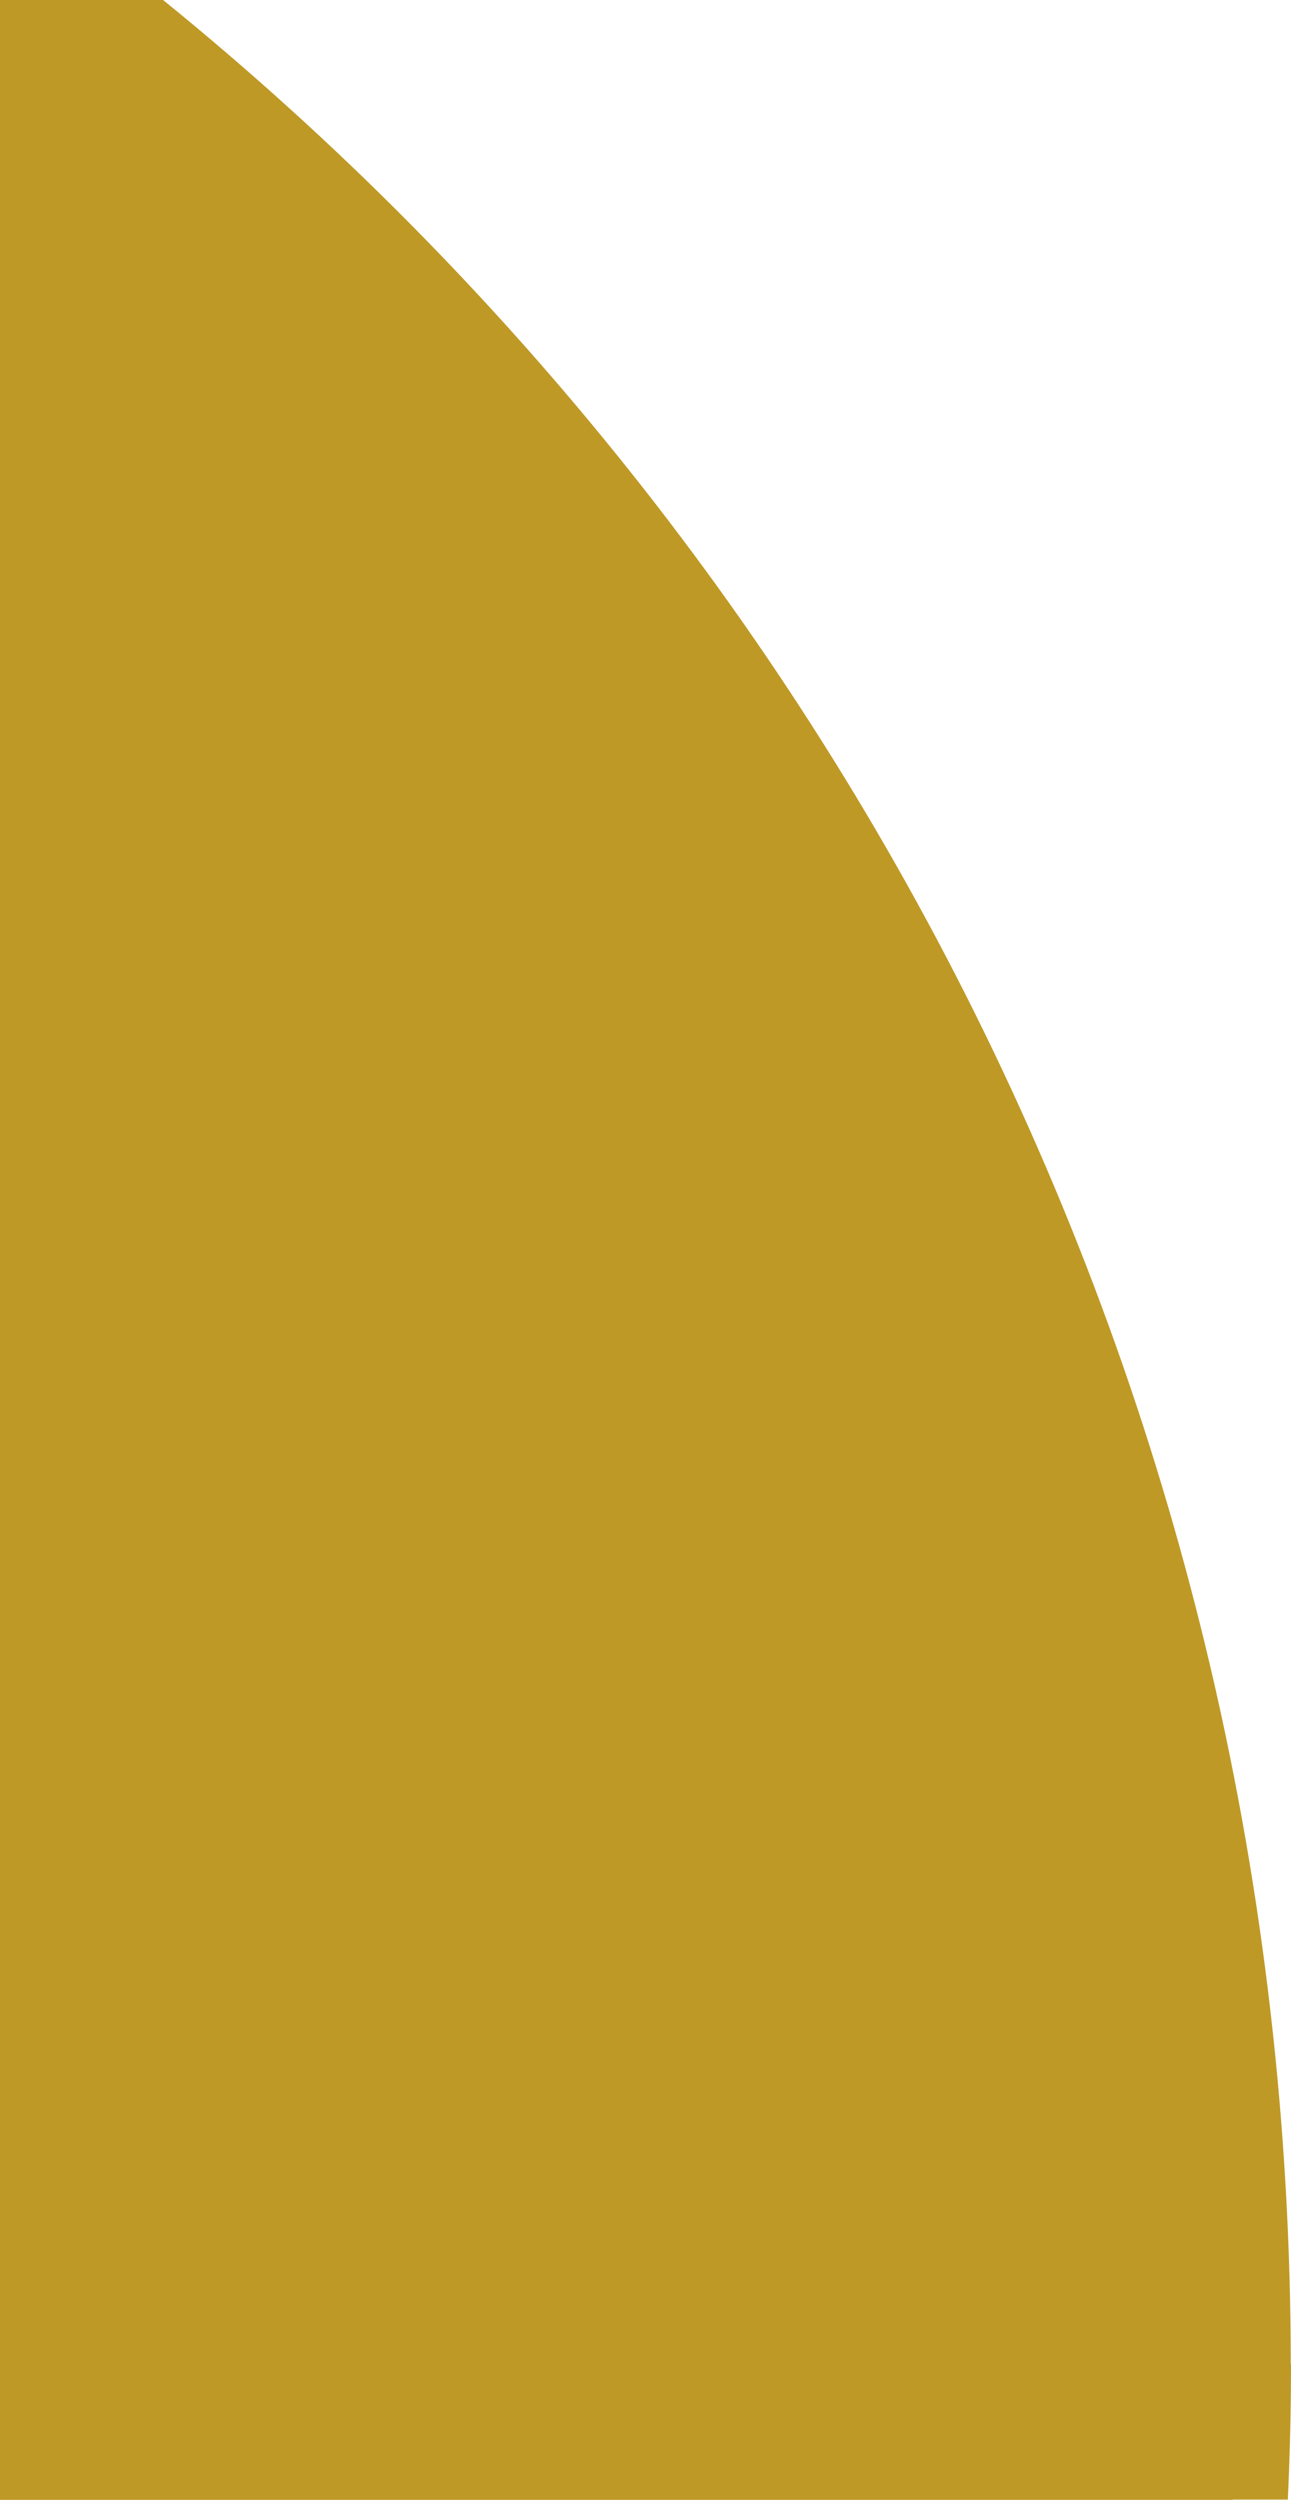
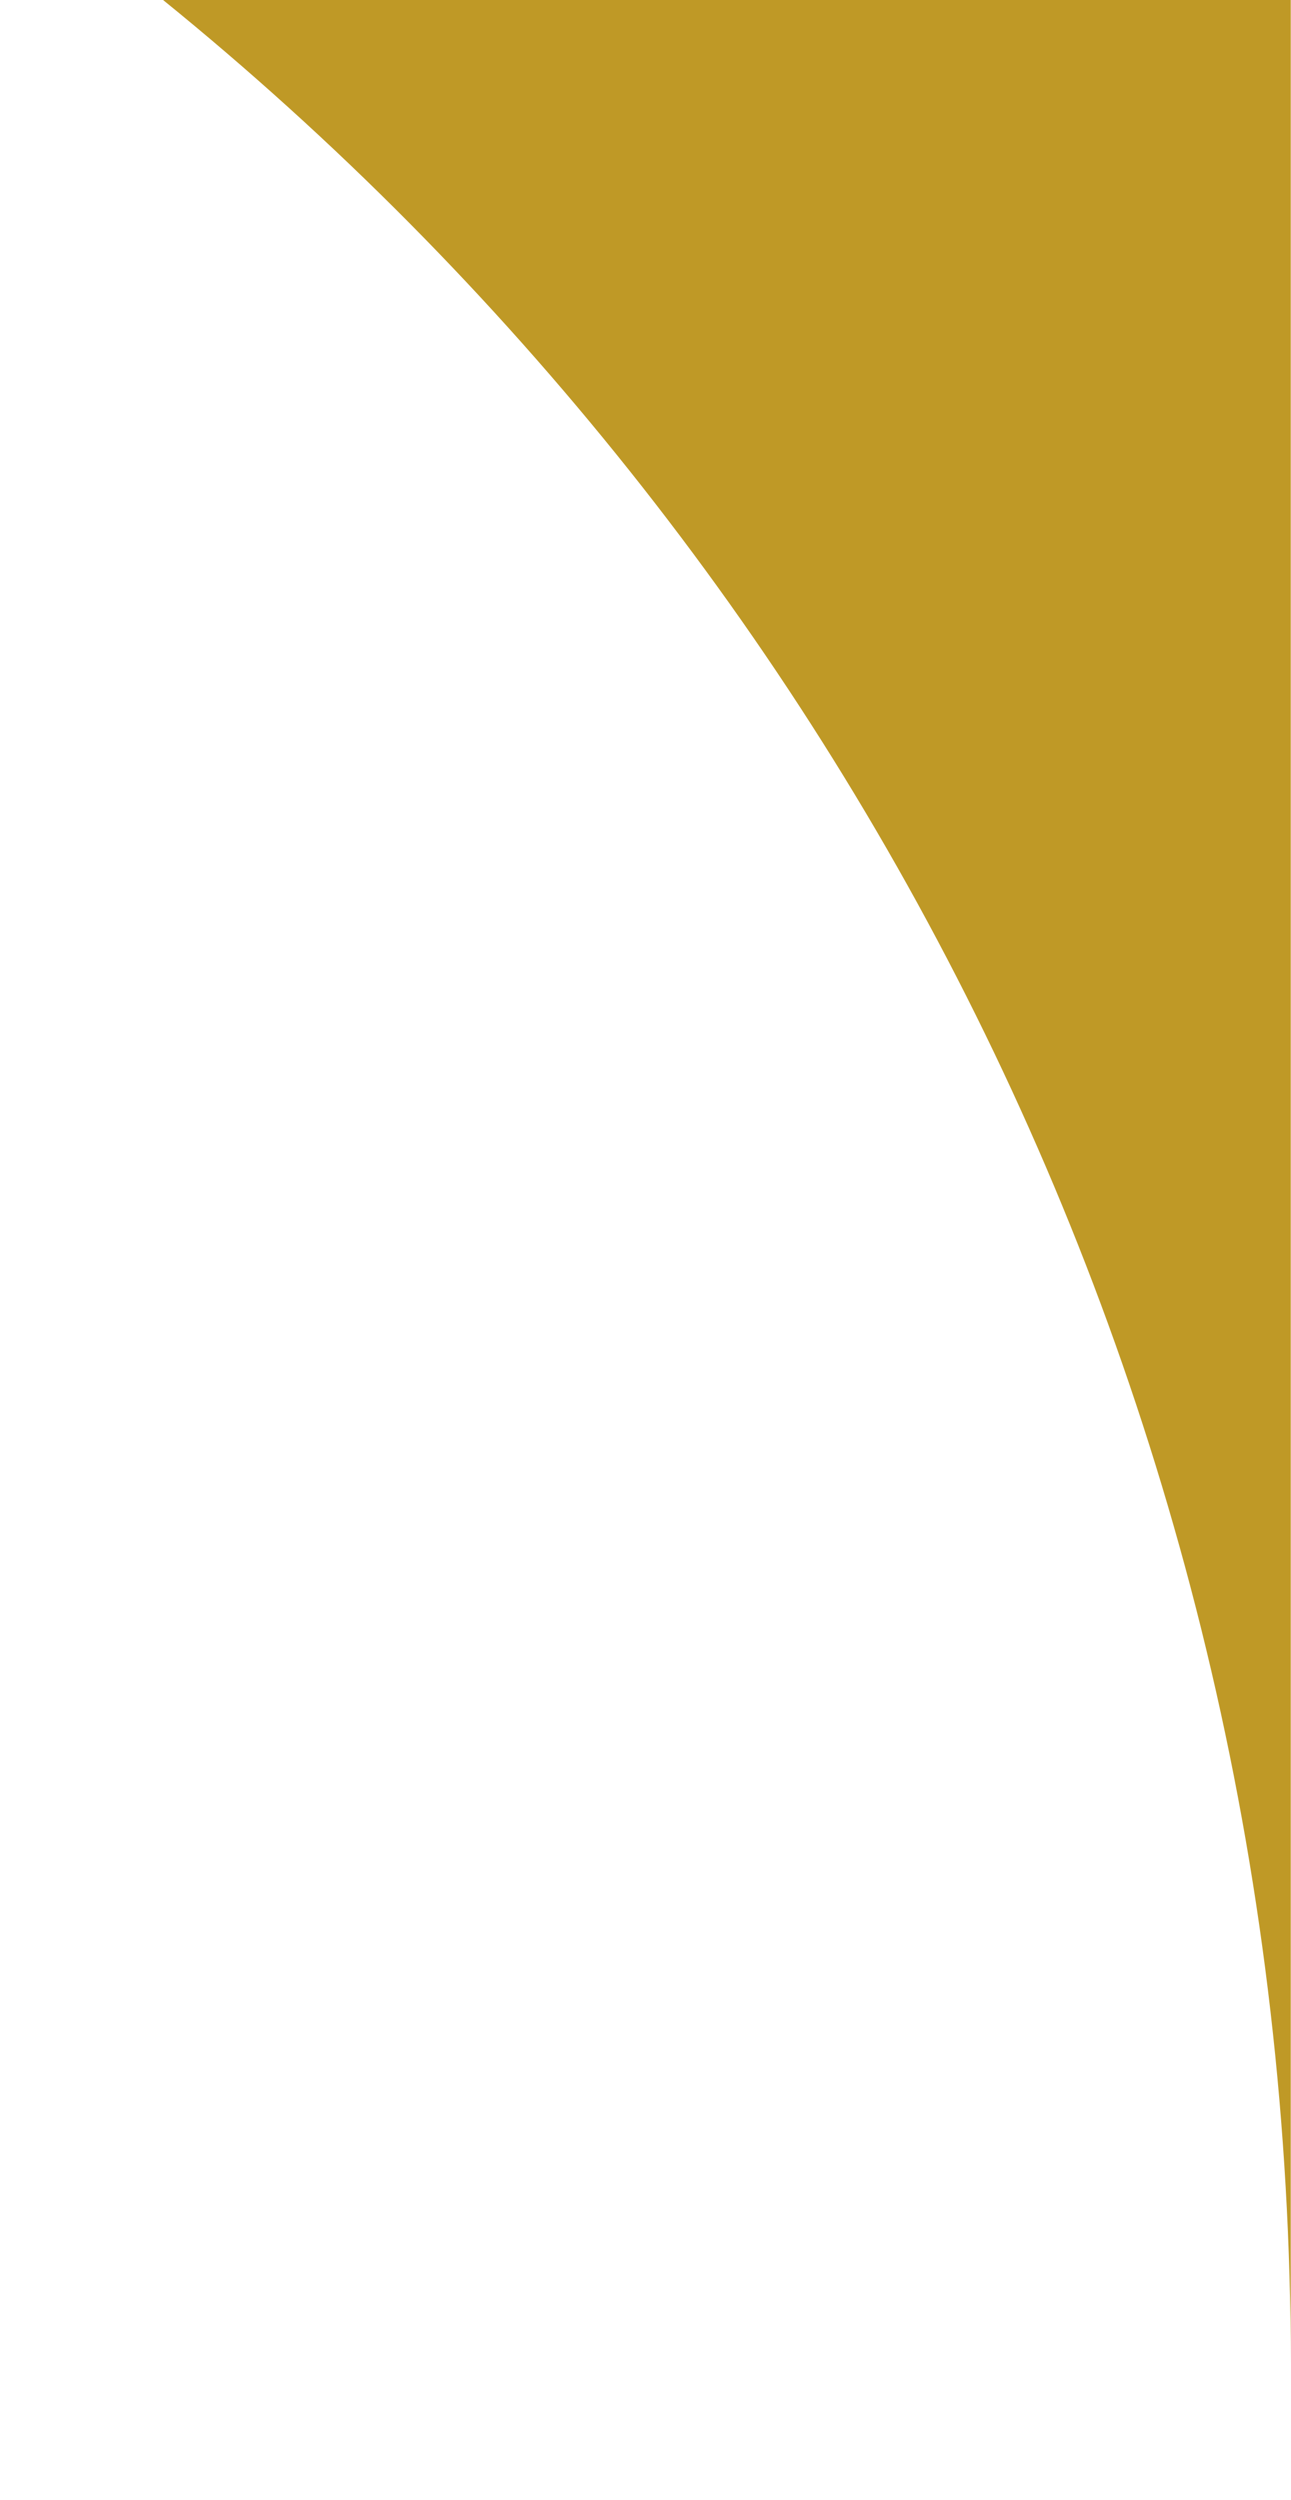
<svg xmlns="http://www.w3.org/2000/svg" width="155" height="300" viewBox="0 0 155 300">
-   <path d="M154.97,283.75C154.97,169.19,102.17,66.98,19.58,0H0v300s148,0,148,0c0,0,0-.01,0-.03h6.62c.25-5.38.38-10.8.38-16.25l-.03.03Z" fill="#bf9926" />
+   <path d="M154.97,283.75C154.97,169.19,102.17,66.98,19.58,0H0s148,0,148,0c0,0,0-.01,0-.03h6.62c.25-5.38.38-10.8.38-16.25l-.03.03Z" fill="#bf9926" />
</svg>